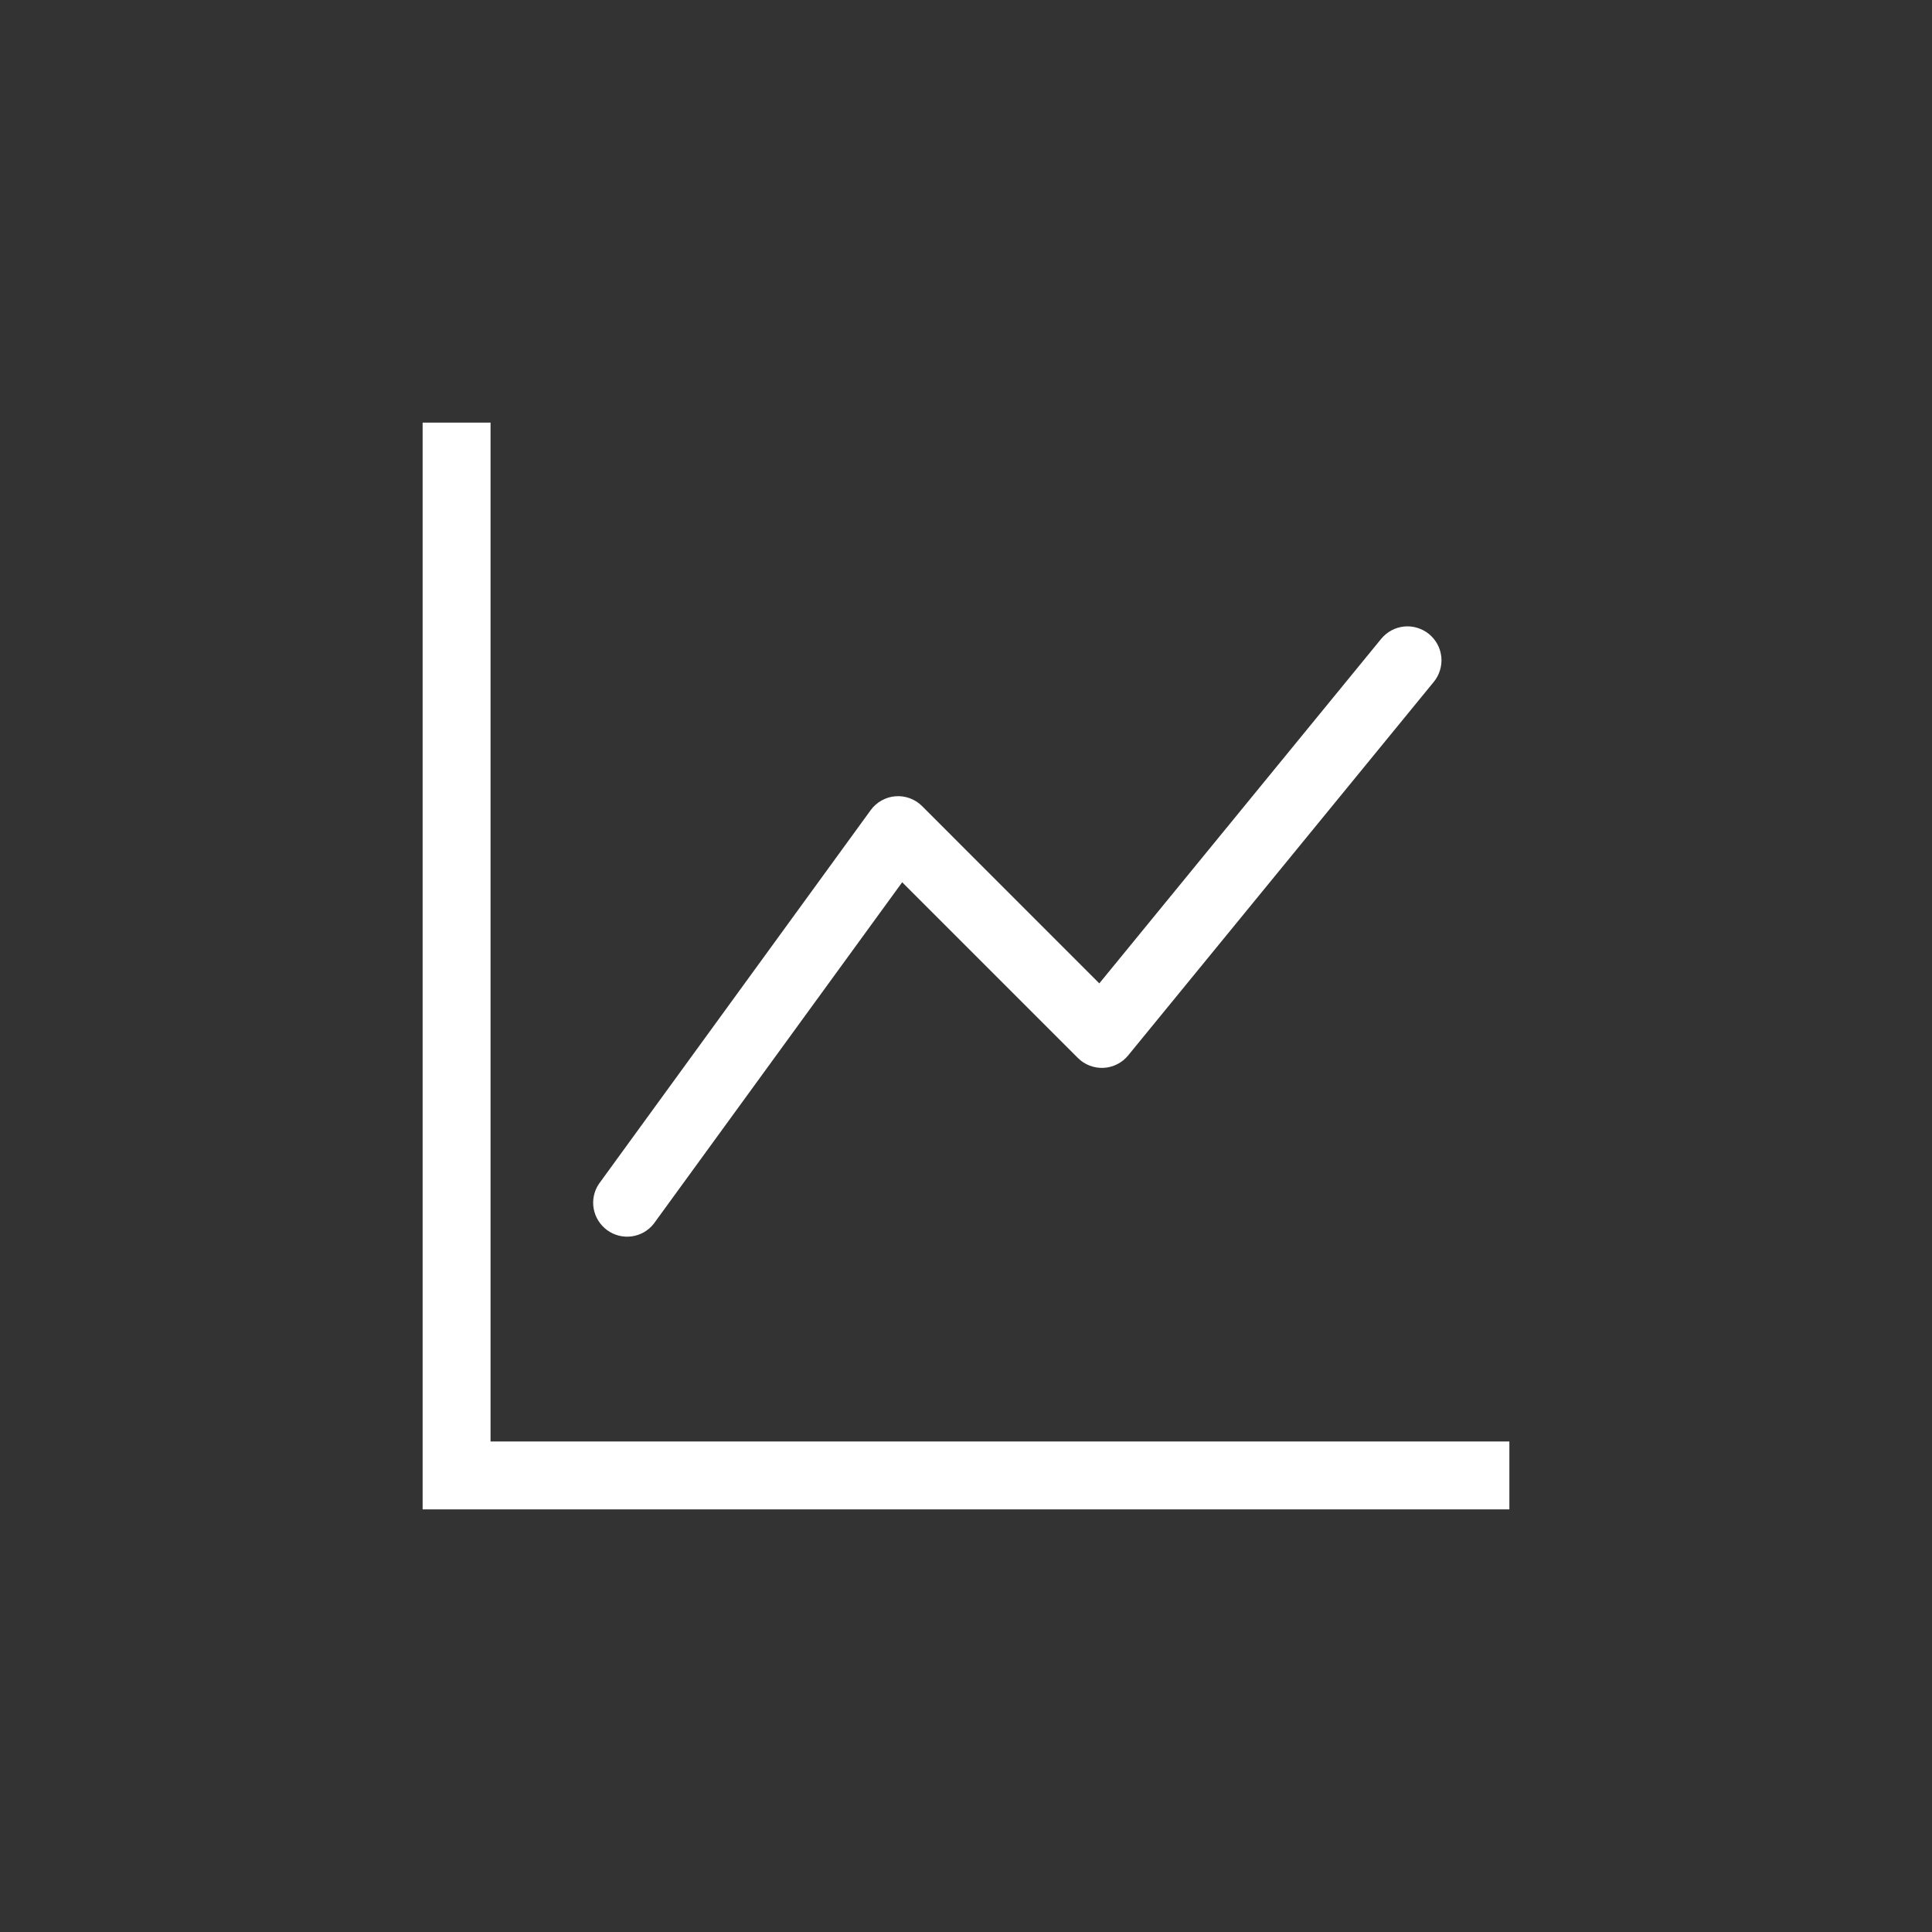
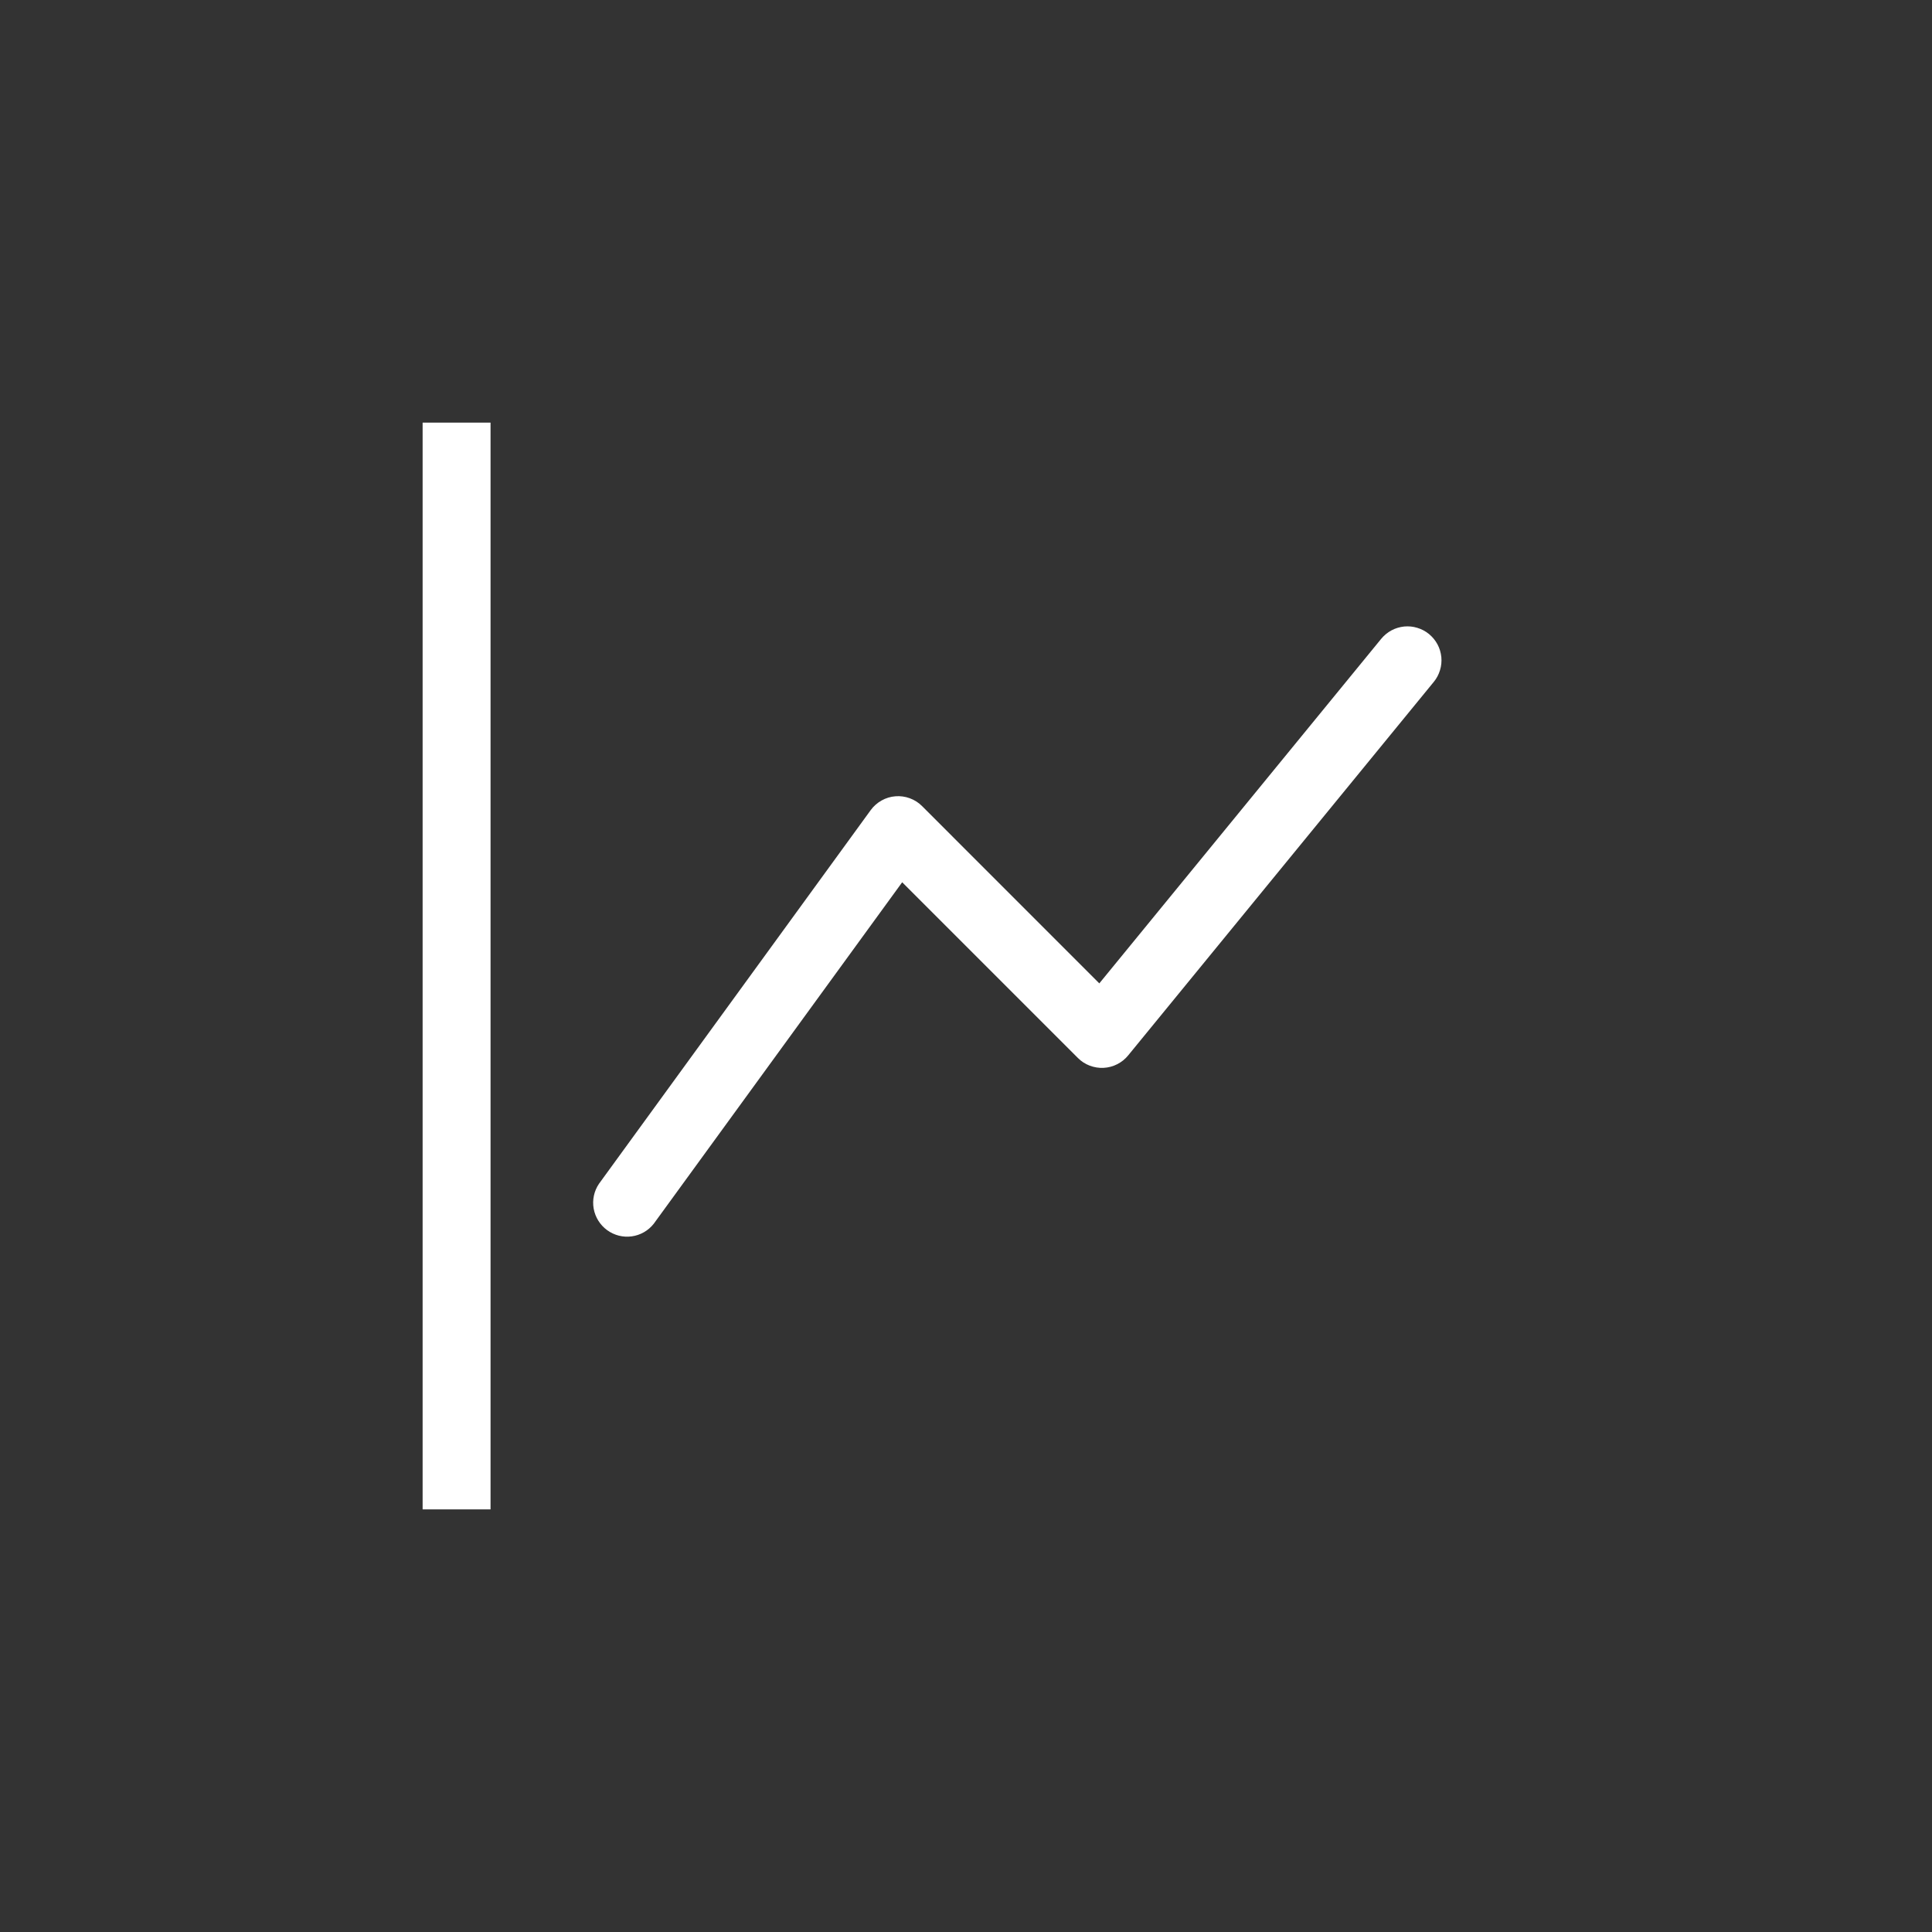
<svg xmlns="http://www.w3.org/2000/svg" width="32" height="32" viewBox="0 0 32 32" fill="none">
  <rect x="0" y="0" width="32" height="32" fill="#333333" stroke="none" />
-   <path fill-rule="evenodd" clip-rule="evenodd" d="M7 7H8.125V23.875H25V25H7V7ZM23.669 10.502C23.726 10.549 23.774 10.607 23.809 10.672C23.844 10.737 23.865 10.808 23.873 10.882C23.88 10.955 23.873 11.03 23.851 11.1C23.83 11.171 23.795 11.237 23.748 11.294L18.685 17.482C18.636 17.542 18.574 17.592 18.504 17.627C18.433 17.663 18.357 17.683 18.278 17.687C18.2 17.691 18.122 17.678 18.048 17.65C17.975 17.622 17.908 17.579 17.853 17.523L14.943 14.613L10.829 20.268C10.739 20.383 10.609 20.458 10.464 20.478C10.32 20.498 10.174 20.461 10.056 20.375C9.939 20.29 9.859 20.162 9.833 20.018C9.808 19.875 9.839 19.728 9.921 19.607L14.421 13.419C14.468 13.354 14.53 13.299 14.601 13.259C14.672 13.219 14.75 13.195 14.831 13.189C14.912 13.182 14.994 13.194 15.07 13.222C15.146 13.25 15.216 13.294 15.273 13.352L18.208 16.288L22.877 10.581C22.924 10.524 22.982 10.476 23.047 10.441C23.112 10.406 23.183 10.385 23.257 10.377C23.33 10.37 23.405 10.377 23.475 10.399C23.546 10.42 23.612 10.455 23.669 10.502Z" fill="white" />
+   <path fill-rule="evenodd" clip-rule="evenodd" d="M7 7H8.125V23.875V25H7V7ZM23.669 10.502C23.726 10.549 23.774 10.607 23.809 10.672C23.844 10.737 23.865 10.808 23.873 10.882C23.88 10.955 23.873 11.03 23.851 11.1C23.83 11.171 23.795 11.237 23.748 11.294L18.685 17.482C18.636 17.542 18.574 17.592 18.504 17.627C18.433 17.663 18.357 17.683 18.278 17.687C18.2 17.691 18.122 17.678 18.048 17.65C17.975 17.622 17.908 17.579 17.853 17.523L14.943 14.613L10.829 20.268C10.739 20.383 10.609 20.458 10.464 20.478C10.32 20.498 10.174 20.461 10.056 20.375C9.939 20.29 9.859 20.162 9.833 20.018C9.808 19.875 9.839 19.728 9.921 19.607L14.421 13.419C14.468 13.354 14.53 13.299 14.601 13.259C14.672 13.219 14.75 13.195 14.831 13.189C14.912 13.182 14.994 13.194 15.07 13.222C15.146 13.25 15.216 13.294 15.273 13.352L18.208 16.288L22.877 10.581C22.924 10.524 22.982 10.476 23.047 10.441C23.112 10.406 23.183 10.385 23.257 10.377C23.33 10.37 23.405 10.377 23.475 10.399C23.546 10.42 23.612 10.455 23.669 10.502Z" fill="white" />
</svg>